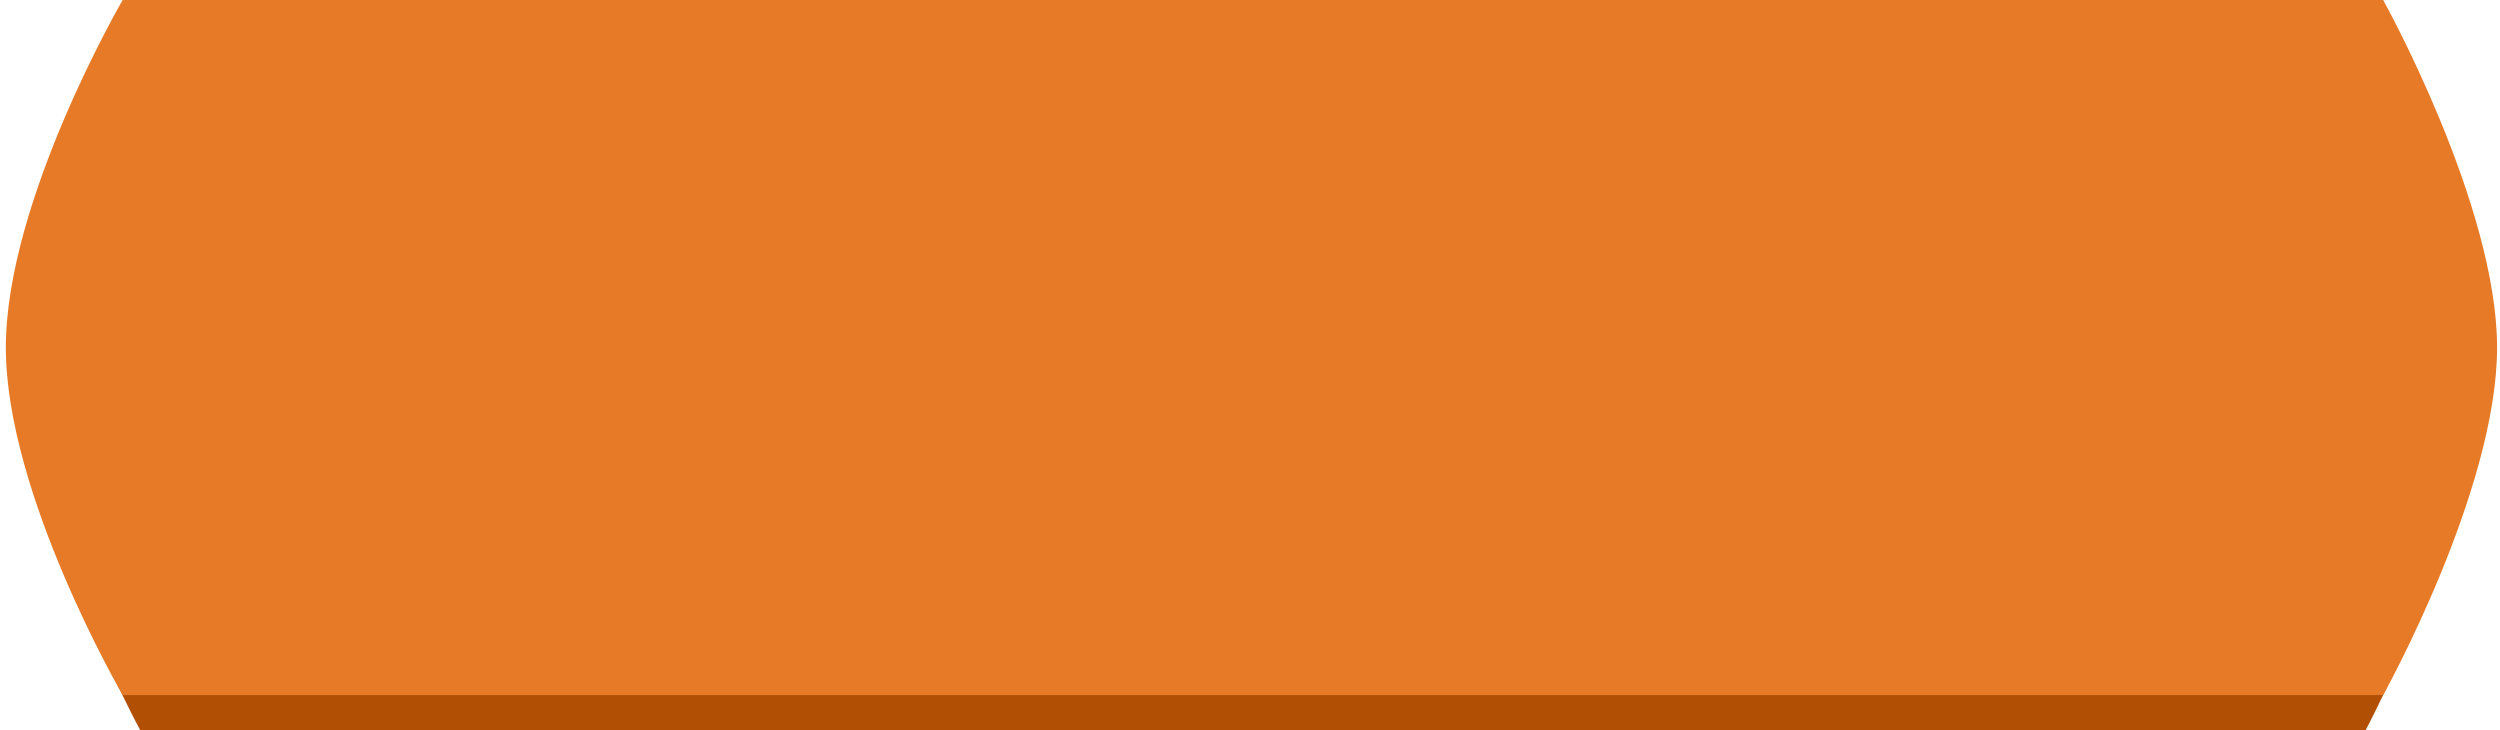
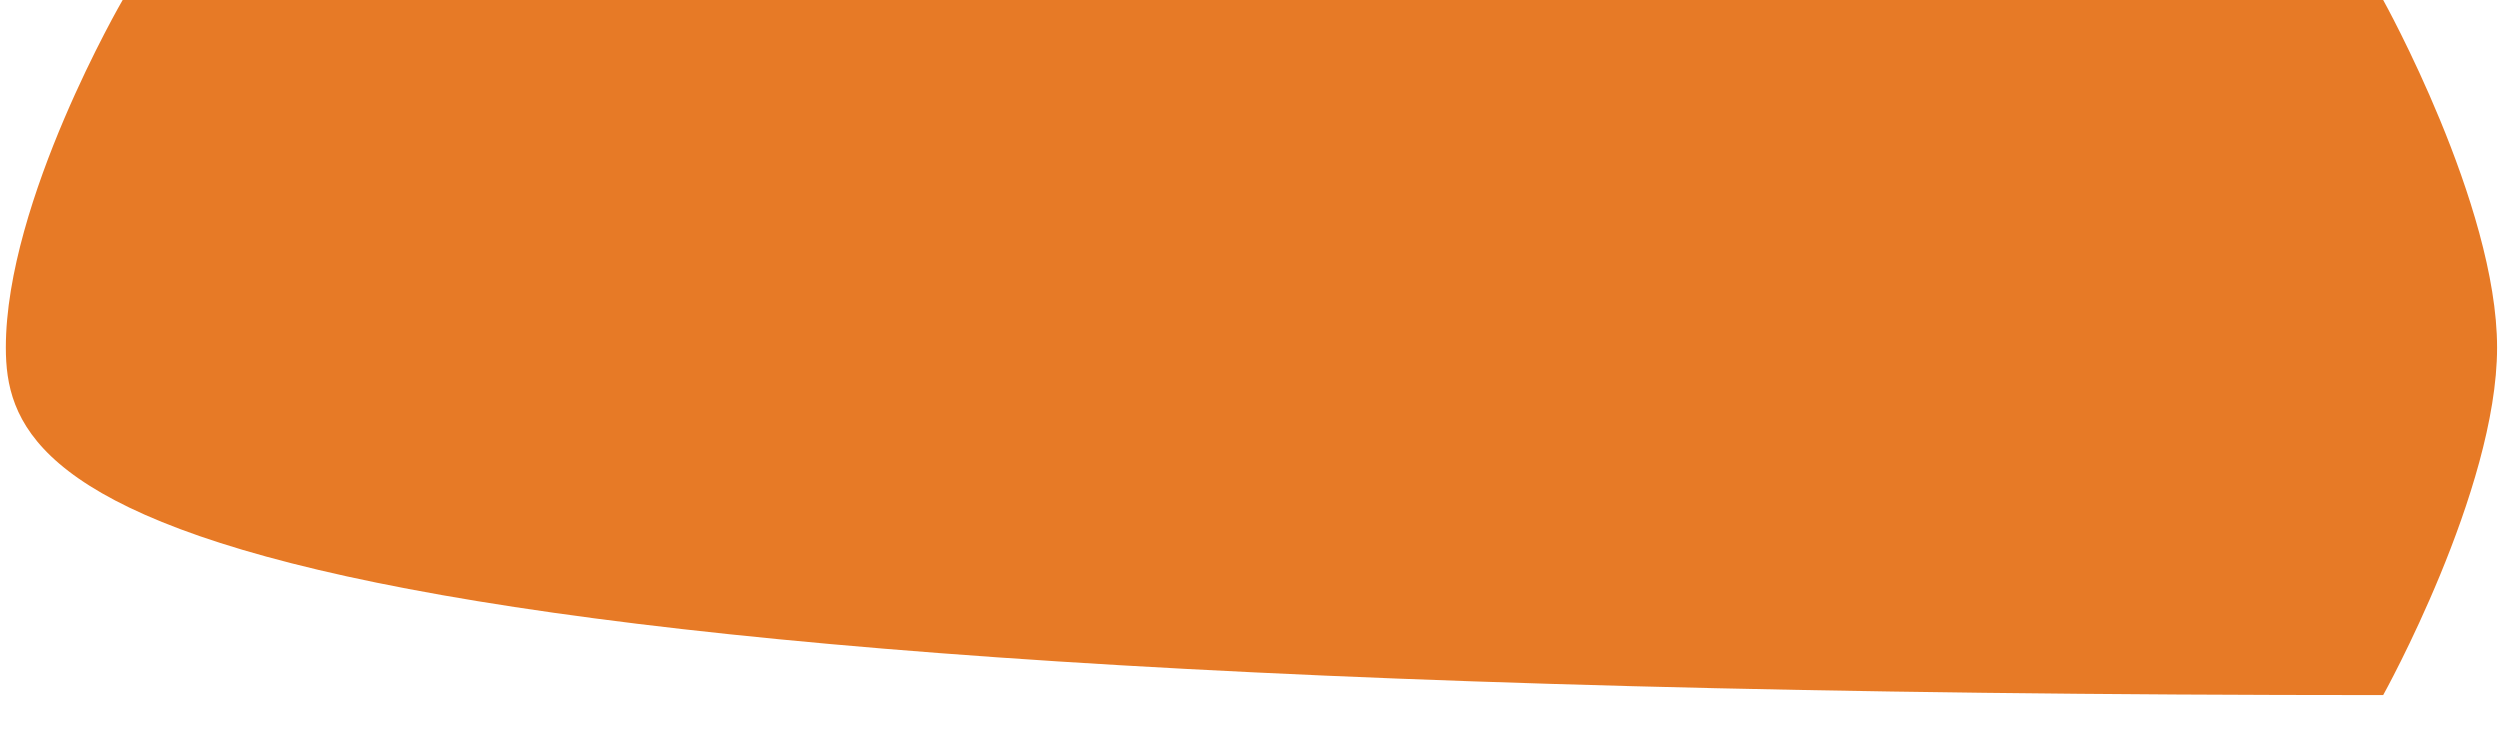
<svg xmlns="http://www.w3.org/2000/svg" width="428" height="125" viewBox="0 0 428 125" fill="none">
-   <path d="M24.648 4H404.843C404.843 4 424 39.637 424 64.5C424 89.363 405 125 405 125H24C24 125 5 90.051 5 64.5C5 38.949 24.648 4 24.648 4Z" fill="#B14F04" />
-   <path d="M21 0H408C408 0 427.5 35.048 427.5 59.5C427.5 83.952 408 119 408 119H21C21 119 1 84.629 1 59.5C1 34.371 21 0 21 0Z" fill="#E77A26" />
+   <path d="M21 0H408C408 0 427.5 35.048 427.5 59.5C427.5 83.952 408 119 408 119C21 119 1 84.629 1 59.5C1 34.371 21 0 21 0Z" fill="#E77A26" />
</svg>